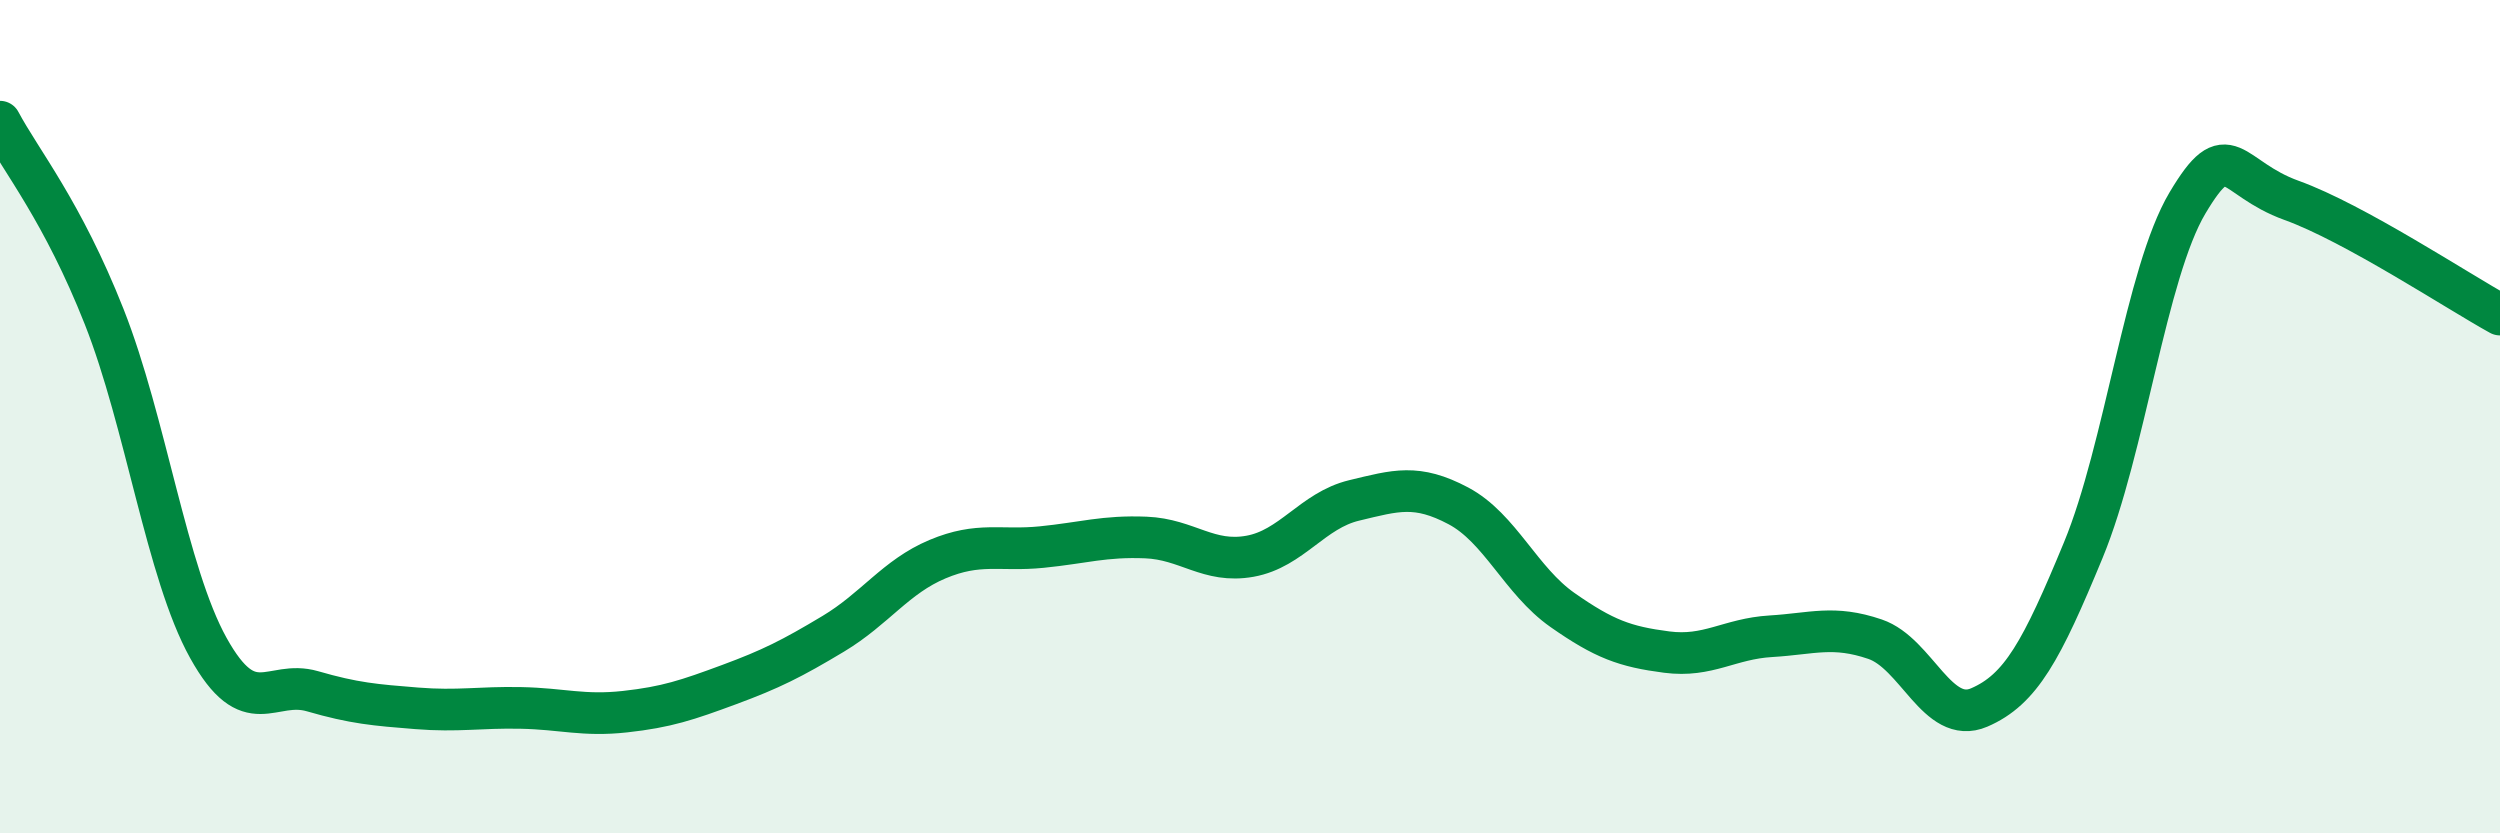
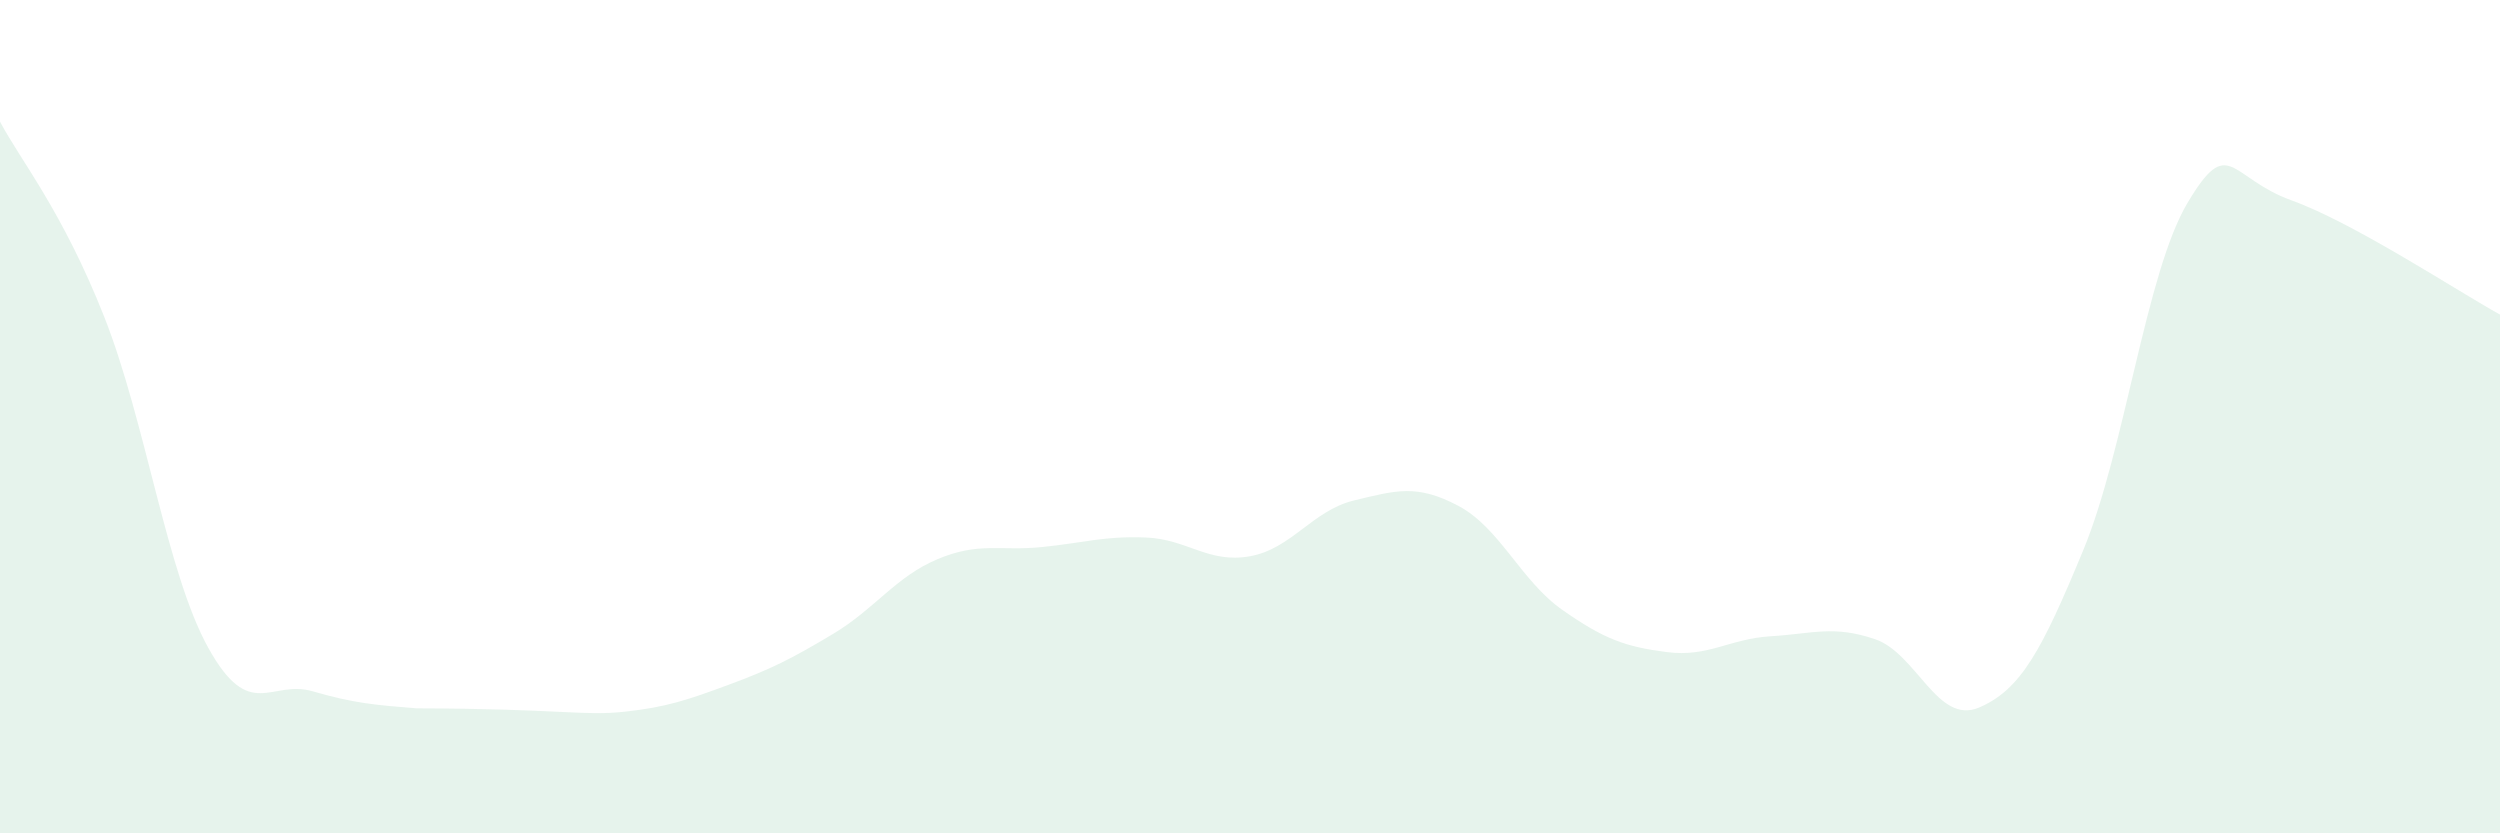
<svg xmlns="http://www.w3.org/2000/svg" width="60" height="20" viewBox="0 0 60 20">
-   <path d="M 0,2.92 C 0.5,3.86 1.5,5.07 2.5,7.6 C 3.5,10.13 4,13.75 5,15.55 C 6,17.35 6.5,16.3 7.5,16.59 C 8.5,16.88 9,16.92 10,17 C 11,17.08 11.5,16.97 12.5,16.99 C 13.5,17.01 14,17.19 15,17.08 C 16,16.97 16.5,16.8 17.5,16.43 C 18.5,16.06 19,15.81 20,15.21 C 21,14.61 21.5,13.84 22.5,13.42 C 23.5,13 24,13.23 25,13.13 C 26,13.03 26.5,12.86 27.5,12.9 C 28.5,12.94 29,13.53 30,13.35 C 31,13.17 31.5,12.25 32.5,12.01 C 33.5,11.77 34,11.61 35,12.14 C 36,12.67 36.5,13.94 37.5,14.64 C 38.5,15.34 39,15.52 40,15.65 C 41,15.78 41.5,15.33 42.5,15.27 C 43.5,15.21 44,15 45,15.34 C 46,15.68 46.5,17.41 47.5,16.98 C 48.5,16.55 49,15.62 50,13.2 C 51,10.78 51.5,6.55 52.5,4.87 C 53.5,3.19 53.5,4.27 55,4.81 C 56.5,5.35 59,7 60,7.55L60 20L0 20Z" fill="#008740" opacity="0.1" stroke-linecap="round" stroke-linejoin="round" />
-   <path d="M 0,2.92 C 0.5,3.86 1.5,5.07 2.5,7.6 C 3.5,10.13 4,13.75 5,15.55 C 6,17.35 6.5,16.3 7.5,16.59 C 8.5,16.88 9,16.92 10,17 C 11,17.08 11.5,16.97 12.5,16.99 C 13.5,17.01 14,17.19 15,17.08 C 16,16.97 16.5,16.8 17.5,16.43 C 18.5,16.06 19,15.81 20,15.21 C 21,14.61 21.5,13.84 22.5,13.42 C 23.5,13 24,13.23 25,13.13 C 26,13.03 26.5,12.86 27.5,12.9 C 28.5,12.94 29,13.53 30,13.35 C 31,13.17 31.5,12.25 32.5,12.01 C 33.5,11.77 34,11.61 35,12.14 C 36,12.67 36.5,13.94 37.5,14.64 C 38.5,15.34 39,15.52 40,15.65 C 41,15.78 41.5,15.33 42.5,15.27 C 43.5,15.21 44,15 45,15.34 C 46,15.68 46.5,17.41 47.5,16.98 C 48.5,16.55 49,15.62 50,13.2 C 51,10.78 51.5,6.55 52.5,4.87 C 53.5,3.19 53.5,4.27 55,4.81 C 56.5,5.35 59,7 60,7.55" stroke="#008740" stroke-width="1" fill="none" stroke-linecap="round" stroke-linejoin="round" />
+   <path d="M 0,2.92 C 0.5,3.86 1.5,5.07 2.5,7.6 C 3.5,10.13 4,13.75 5,15.55 C 6,17.35 6.5,16.3 7.5,16.59 C 8.5,16.88 9,16.92 10,17 C 13.5,17.01 14,17.19 15,17.08 C 16,16.97 16.5,16.8 17.5,16.43 C 18.5,16.06 19,15.81 20,15.21 C 21,14.61 21.5,13.84 22.5,13.42 C 23.5,13 24,13.23 25,13.13 C 26,13.03 26.5,12.86 27.5,12.9 C 28.5,12.94 29,13.53 30,13.35 C 31,13.17 31.5,12.25 32.5,12.01 C 33.5,11.77 34,11.61 35,12.14 C 36,12.67 36.5,13.94 37.5,14.64 C 38.5,15.34 39,15.52 40,15.65 C 41,15.78 41.5,15.33 42.5,15.27 C 43.5,15.21 44,15 45,15.34 C 46,15.68 46.5,17.41 47.5,16.98 C 48.5,16.55 49,15.62 50,13.2 C 51,10.78 51.5,6.55 52.5,4.87 C 53.5,3.19 53.5,4.27 55,4.81 C 56.5,5.35 59,7 60,7.55L60 20L0 20Z" fill="#008740" opacity="0.1" stroke-linecap="round" stroke-linejoin="round" />
</svg>